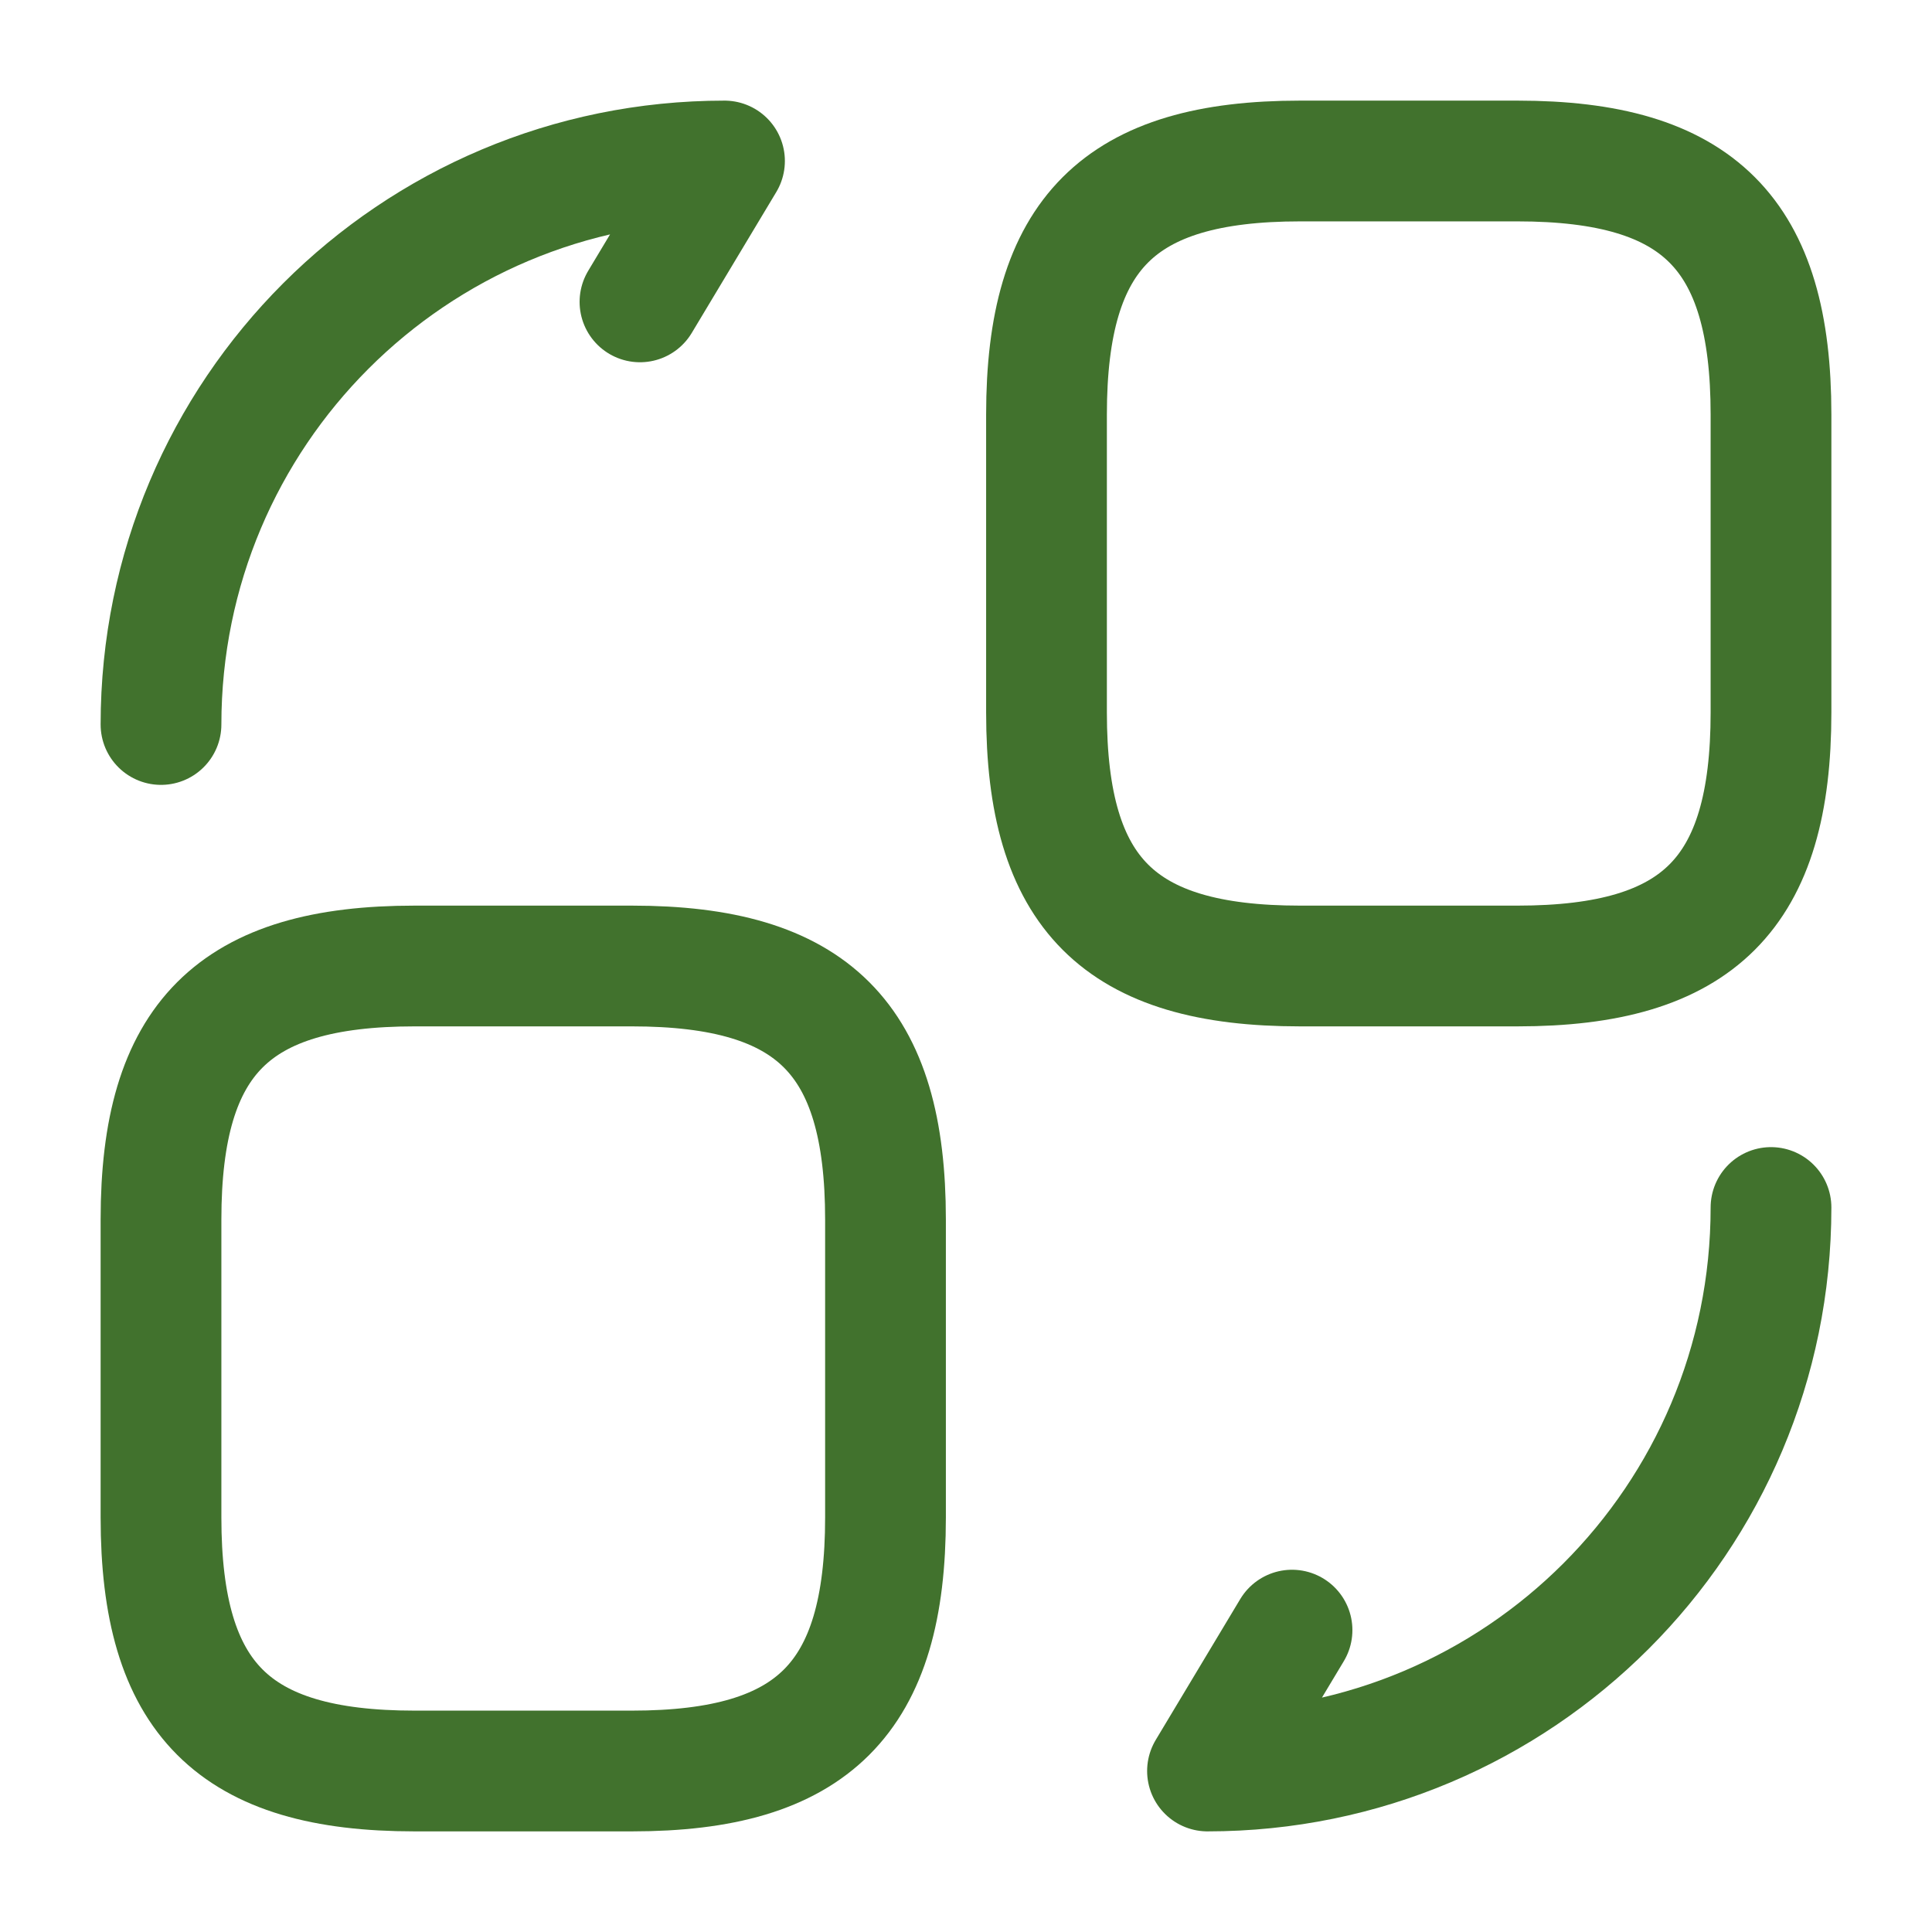
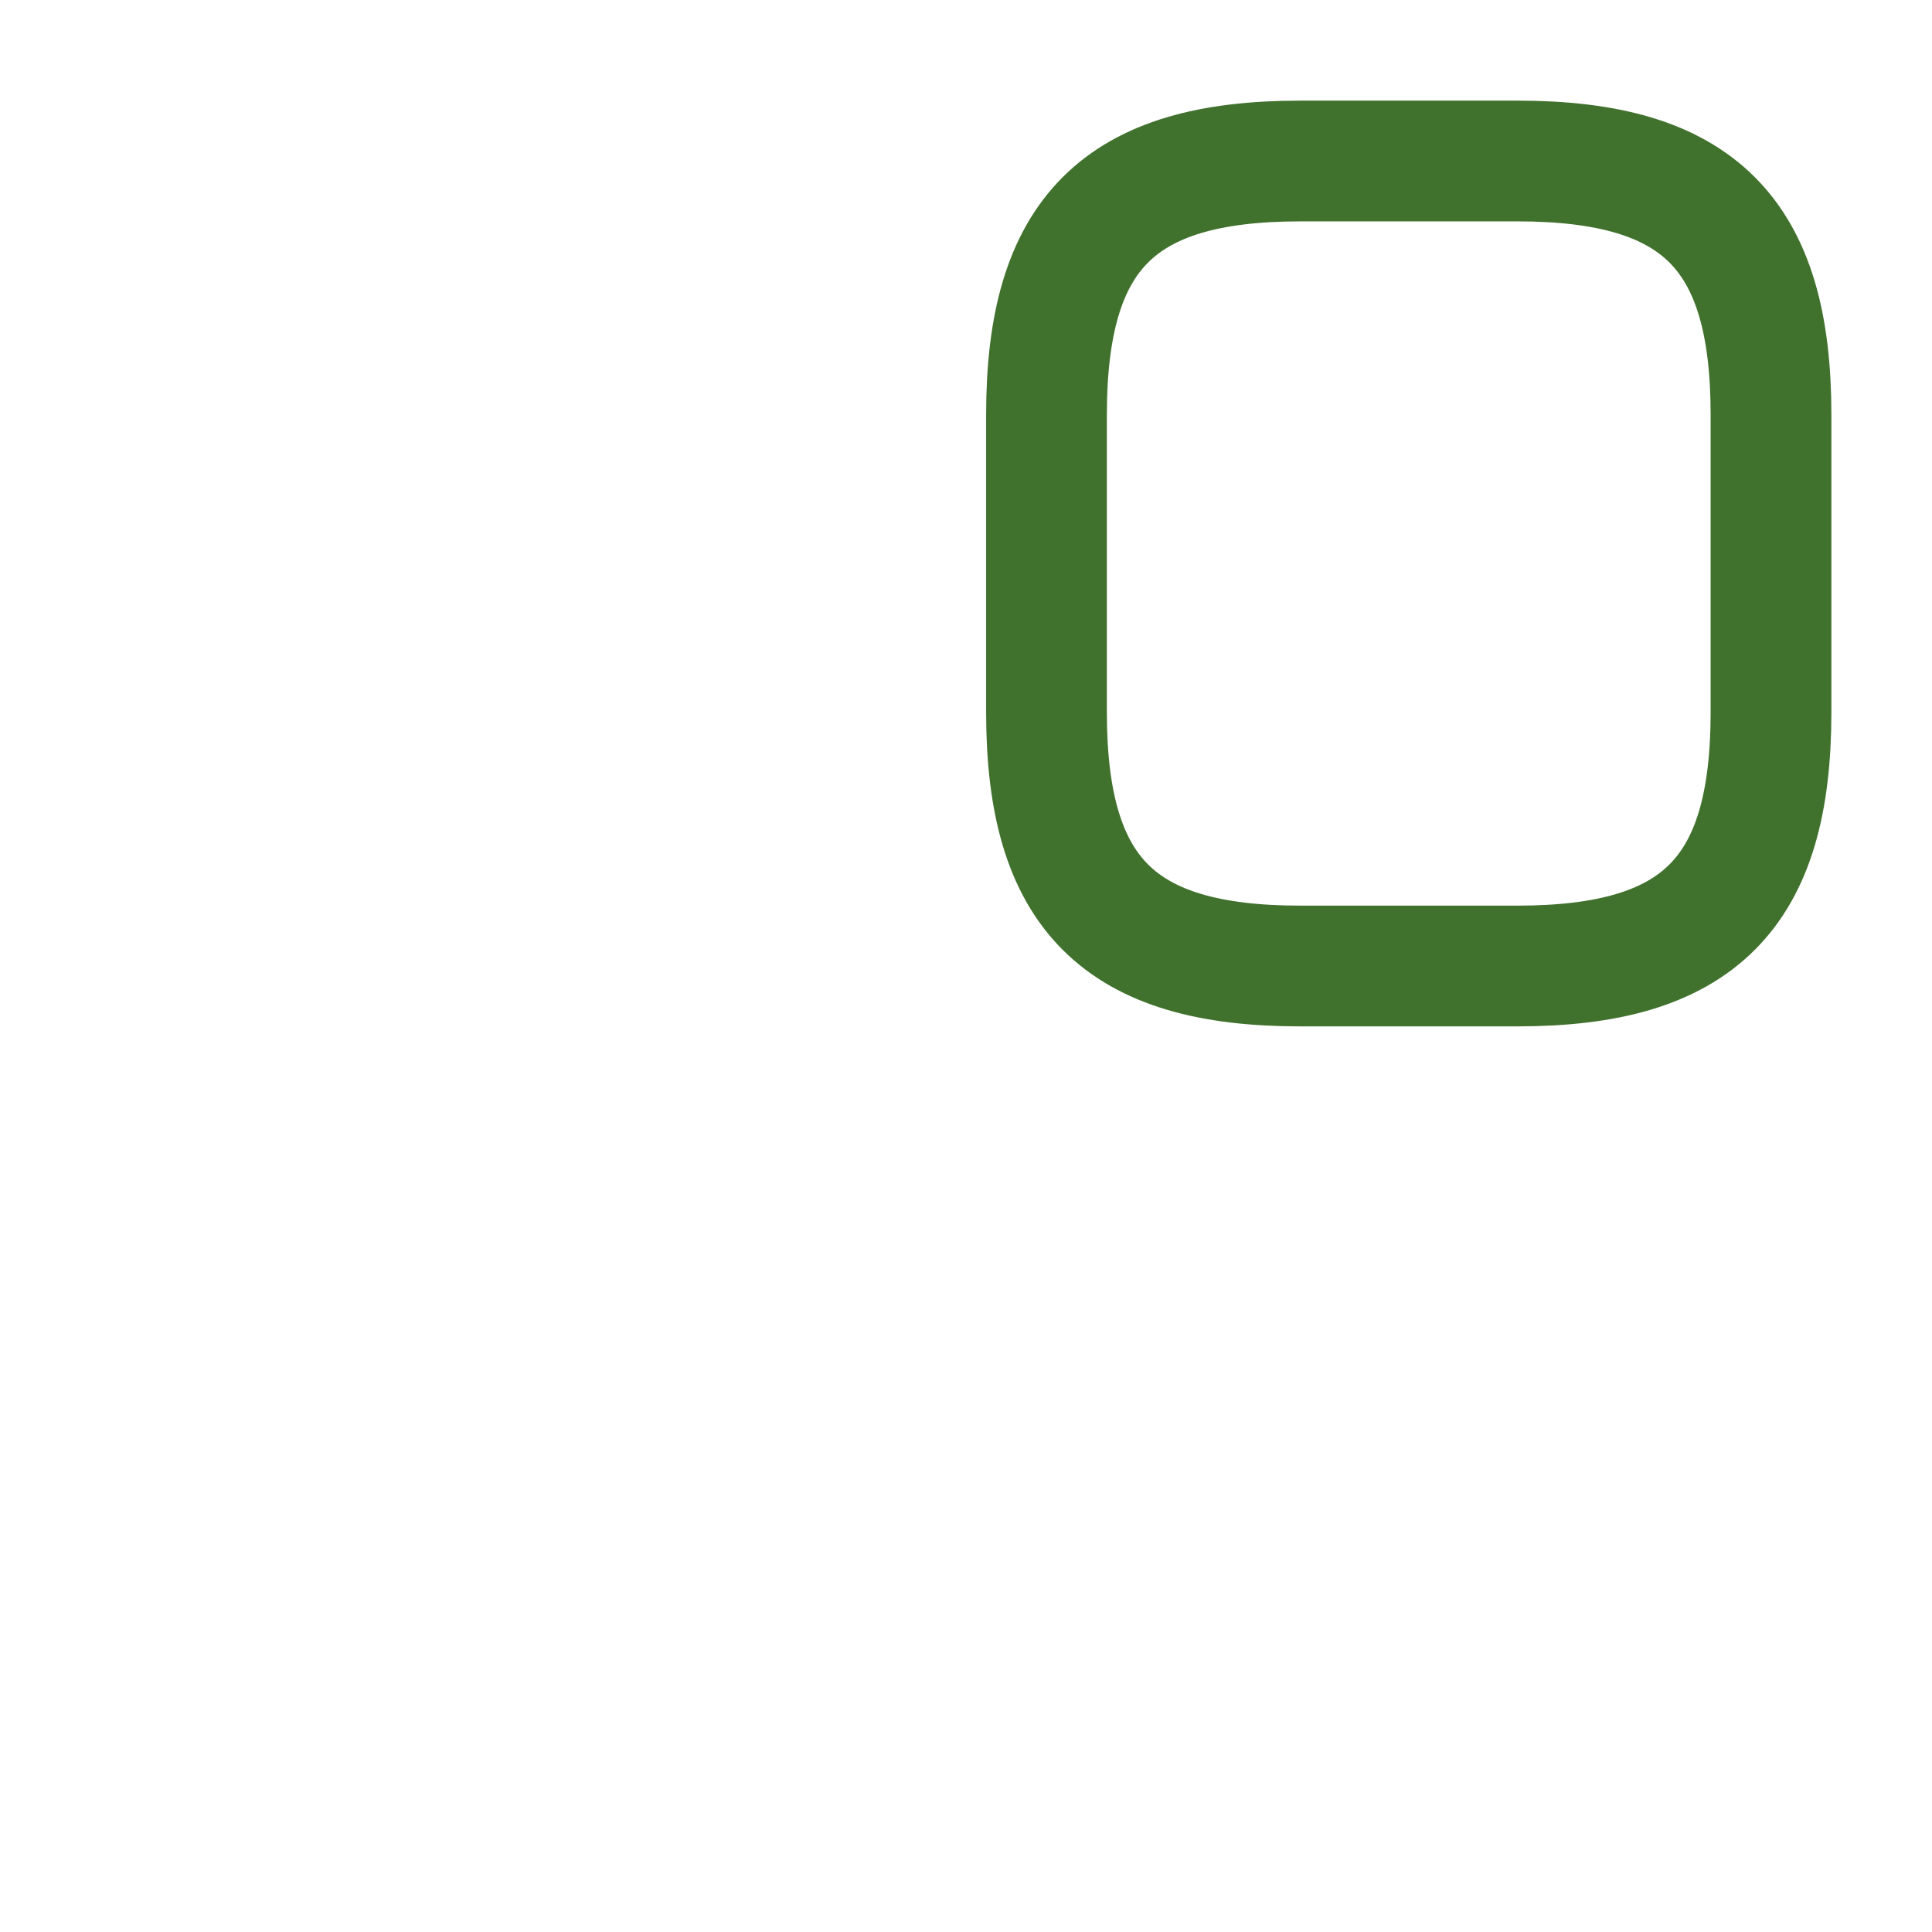
<svg xmlns="http://www.w3.org/2000/svg" width="800px" height="800px" viewBox="0 0 24 24" fill="none">
  <g id="SVGRepo_bgCarrier" stroke-width="0" />
  <g id="SVGRepo_tracerCarrier" stroke-linecap="round" stroke-linejoin="round" />
  <g id="SVGRepo_iconCarrier">
    <path d="M22 5.15V8.85C22 11.1 21.1 12 18.85 12H16.15C13.9 12 13 11.1 13 8.85V5.15C13 2.9 13.9 2 16.15 2H18.85C21.1 2 22 2.9 22 5.15Z" stroke="#41722D" stroke-width="1.5" stroke-linecap="round" stroke-linejoin="round" />
-     <path d="M11 15.15V18.85C11 21.1 10.1 22 7.85 22H5.15C2.9 22 2 21.1 2 18.85V15.15C2 12.9 2.9 12 5.15 12H7.85C10.1 12 11 12.9 11 15.15Z" stroke="#41722D" stroke-width="1.5" stroke-linecap="round" stroke-linejoin="round" />
-     <path d="M22 15C22 18.87 18.87 22 15 22L16.05 20.25" stroke="#41722D" stroke-width="1.5" stroke-linecap="round" stroke-linejoin="round" />
-     <path d="M2 9C2 5.13 5.13 2 9 2L7.95 3.75" stroke="#41722D" stroke-width="1.5" stroke-linecap="round" stroke-linejoin="round" />
  </g>
</svg>